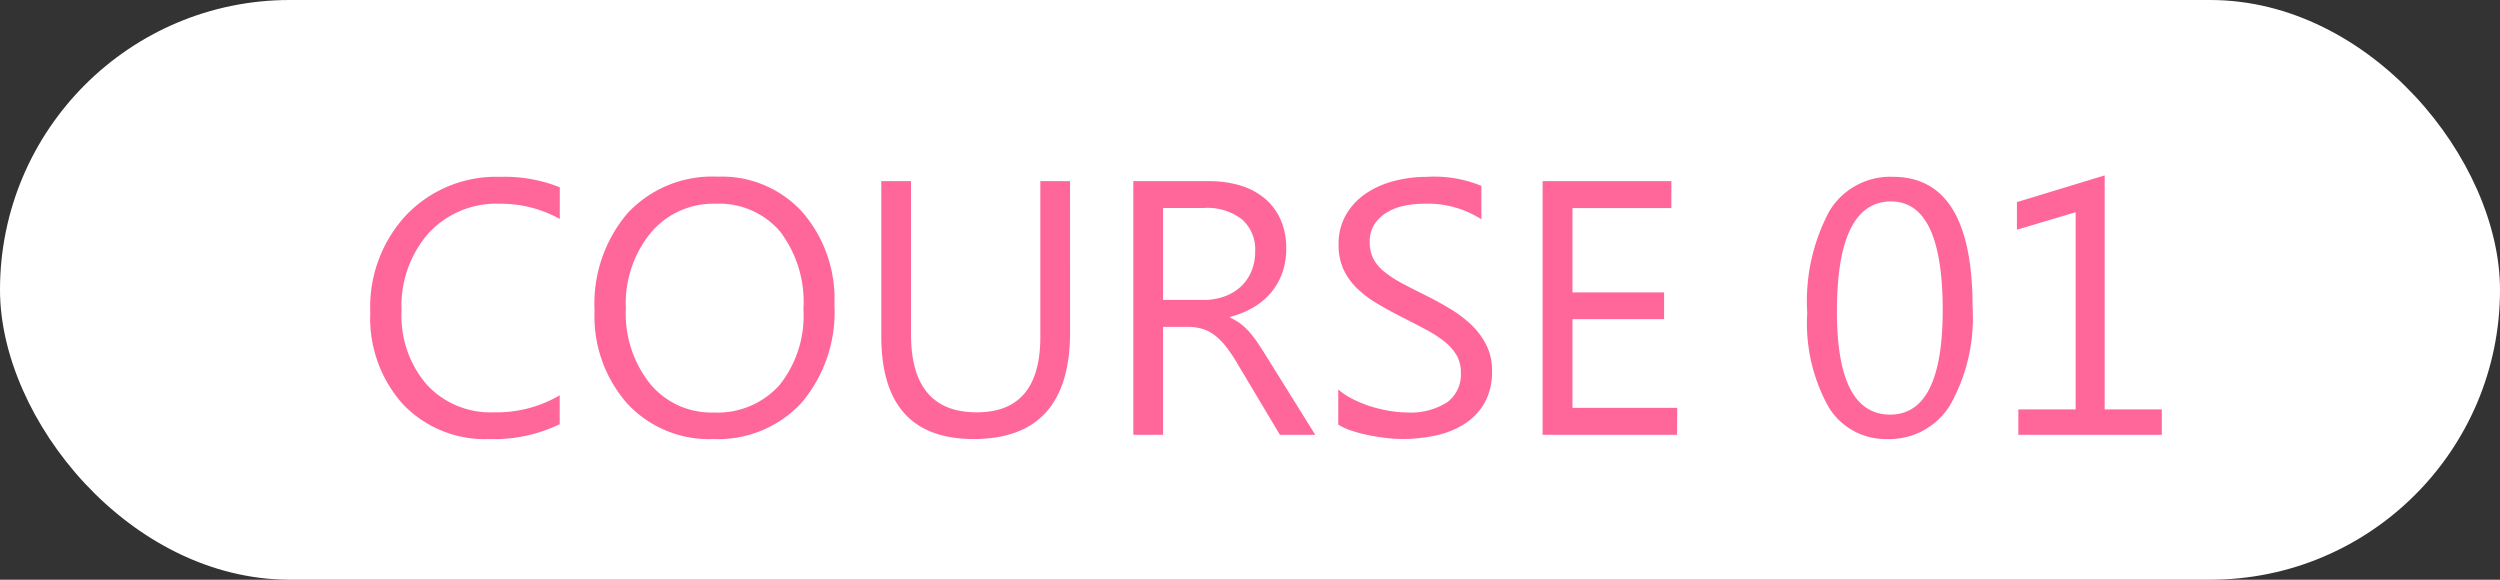
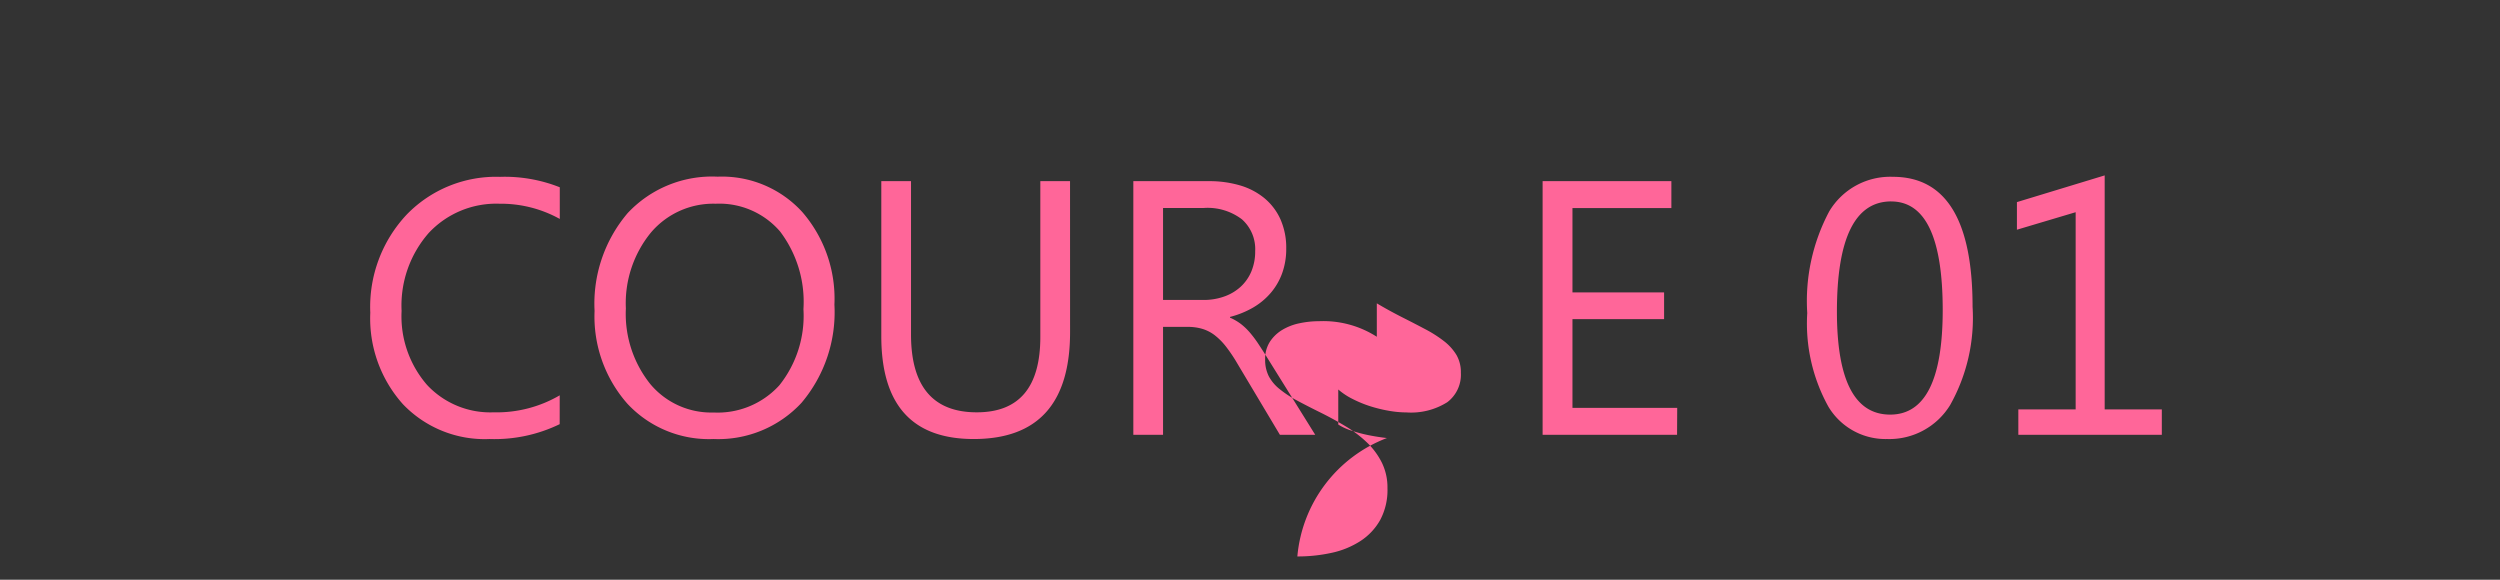
<svg xmlns="http://www.w3.org/2000/svg" width="69" height="16" viewBox="0 0 69 16">
  <rect x="0" y="0" width="69" height="16" fill="#333333" stroke="none" />
  <g id="グループ_332" data-name="グループ 332" transform="translate(-155 -9256)">
-     <rect id="長方形_419" data-name="長方形 419" width="69" height="16" rx="8" transform="translate(155 9256)" fill="#fff" />
-     <path id="パス_346" data-name="パス 346" d="M-19.553-.293a4.107,4.107,0,0,1-1.934.41,3.118,3.118,0,0,1-2.393-.962,3.549,3.549,0,0,1-.9-2.524,3.72,3.72,0,0,1,1.011-2.715A3.431,3.431,0,0,1-21.2-7.119a4.11,4.11,0,0,1,1.65.288v.874a3.347,3.347,0,0,0-1.66-.42,2.547,2.547,0,0,0-1.956.806,3.035,3.035,0,0,0-.75,2.153,2.888,2.888,0,0,0,.7,2.039,2.384,2.384,0,0,0,1.838.759,3.449,3.449,0,0,0,1.826-.469Zm4.248.41A3.074,3.074,0,0,1-17.69-.864a3.64,3.64,0,0,1-.9-2.554,3.857,3.857,0,0,1,.913-2.7,3.189,3.189,0,0,1,2.485-1.006,3,3,0,0,1,2.336.977,3.653,3.653,0,0,1,.886,2.554,3.87,3.87,0,0,1-.908,2.71A3.13,3.13,0,0,1-15.305.117Zm.059-6.494a2.257,2.257,0,0,0-1.792.8,3.081,3.081,0,0,0-.688,2.09,3.1,3.1,0,0,0,.671,2.083,2.19,2.19,0,0,0,1.75.789,2.3,2.3,0,0,0,1.816-.752,3.073,3.073,0,0,0,.664-2.1,3.211,3.211,0,0,0-.645-2.144A2.21,2.21,0,0,0-15.247-6.377Zm9.78,3.545q0,2.949-2.661,2.949-2.549,0-2.549-2.837V-7h.82v4.229Q-9.856-.62-8.04-.62q1.753,0,1.753-2.08V-7h.82ZM1.3,0H.325L-.847-1.963a4.275,4.275,0,0,0-.312-.466,1.781,1.781,0,0,0-.31-.315,1.074,1.074,0,0,0-.342-.178,1.405,1.405,0,0,0-.413-.056H-2.9V0h-.82V-7h2.09a2.978,2.978,0,0,1,.847.115,1.9,1.9,0,0,1,.674.349,1.622,1.622,0,0,1,.447.583A1.935,1.935,0,0,1,.5-5.137a1.969,1.969,0,0,1-.11.671,1.753,1.753,0,0,1-.312.544,1.894,1.894,0,0,1-.488.408,2.493,2.493,0,0,1-.642.261v.02a1.477,1.477,0,0,1,.305.178A1.679,1.679,0,0,1-.5-2.817a3.137,3.137,0,0,1,.232.31q.115.173.256.4ZM-2.9-6.26v2.539h1.113a1.688,1.688,0,0,0,.569-.093A1.317,1.317,0,0,0-.764-4.08a1.207,1.207,0,0,0,.3-.425,1.422,1.422,0,0,0,.107-.564,1.1,1.1,0,0,0-.364-.876A1.563,1.563,0,0,0-1.775-6.26ZM1.936-.283V-1.25a1.878,1.878,0,0,0,.4.264,3.224,3.224,0,0,0,.488.2,3.887,3.887,0,0,0,.515.125,2.872,2.872,0,0,0,.479.044A1.874,1.874,0,0,0,4.946-.9a.95.95,0,0,0,.374-.808A.949.949,0,0,0,5.2-2.2a1.4,1.4,0,0,0-.344-.383,3.416,3.416,0,0,0-.52-.332q-.3-.159-.647-.334Q3.318-3.438,3-3.628a2.962,2.962,0,0,1-.552-.42,1.752,1.752,0,0,1-.369-.52,1.61,1.61,0,0,1-.134-.681,1.6,1.6,0,0,1,.21-.833,1.8,1.8,0,0,1,.552-.583,2.5,2.5,0,0,1,.779-.342,3.566,3.566,0,0,1,.891-.112,3.415,3.415,0,0,1,1.509.249v.923a2.735,2.735,0,0,0-1.592-.43,2.618,2.618,0,0,0-.537.056,1.517,1.517,0,0,0-.479.183,1.06,1.06,0,0,0-.342.327.868.868,0,0,0-.132.488,1,1,0,0,0,.1.464,1.137,1.137,0,0,0,.3.356,2.942,2.942,0,0,0,.476.313q.281.151.647.332t.713.391a3.258,3.258,0,0,1,.591.454,2.018,2.018,0,0,1,.4.552,1.551,1.551,0,0,1,.149.693,1.758,1.758,0,0,1-.2.876,1.663,1.663,0,0,1-.547.583,2.388,2.388,0,0,1-.793.325,4.345,4.345,0,0,1-.947.1A3.86,3.86,0,0,1,3.279.09q-.244-.027-.5-.078A4.064,4.064,0,0,1,2.3-.115,1.5,1.5,0,0,1,1.936-.283ZM11.287,0H7.576V-7H11.13v.742H8.4v2.329h2.529v.737H8.4V-.742h2.891Zm5.8.117a1.837,1.837,0,0,1-1.624-.894,4.735,4.735,0,0,1-.583-2.583,5.265,5.265,0,0,1,.608-2.808,1.959,1.959,0,0,1,1.755-.952q2.2,0,2.2,3.589a4.914,4.914,0,0,1-.62,2.712A1.967,1.967,0,0,1,17.083.117Zm.112-6.558q-1.5,0-1.5,3.042,0,2.842,1.47,2.842,1.45,0,1.45-2.891Q18.616-6.44,17.195-6.44ZM24.666,0h-3.96V-.7h1.582V-6.143l-1.621.483v-.762l2.422-.737V-.7h1.577Z" transform="translate(190 9268)" fill="#f69" />
+     <path id="パス_346" data-name="パス 346" d="M-19.553-.293a4.107,4.107,0,0,1-1.934.41,3.118,3.118,0,0,1-2.393-.962,3.549,3.549,0,0,1-.9-2.524,3.72,3.72,0,0,1,1.011-2.715A3.431,3.431,0,0,1-21.2-7.119a4.11,4.11,0,0,1,1.65.288v.874a3.347,3.347,0,0,0-1.66-.42,2.547,2.547,0,0,0-1.956.806,3.035,3.035,0,0,0-.75,2.153,2.888,2.888,0,0,0,.7,2.039,2.384,2.384,0,0,0,1.838.759,3.449,3.449,0,0,0,1.826-.469Zm4.248.41A3.074,3.074,0,0,1-17.69-.864a3.64,3.64,0,0,1-.9-2.554,3.857,3.857,0,0,1,.913-2.7,3.189,3.189,0,0,1,2.485-1.006,3,3,0,0,1,2.336.977,3.653,3.653,0,0,1,.886,2.554,3.87,3.87,0,0,1-.908,2.71A3.13,3.13,0,0,1-15.305.117Zm.059-6.494a2.257,2.257,0,0,0-1.792.8,3.081,3.081,0,0,0-.688,2.09,3.1,3.1,0,0,0,.671,2.083,2.19,2.19,0,0,0,1.75.789,2.3,2.3,0,0,0,1.816-.752,3.073,3.073,0,0,0,.664-2.1,3.211,3.211,0,0,0-.645-2.144A2.21,2.21,0,0,0-15.247-6.377Zm9.78,3.545q0,2.949-2.661,2.949-2.549,0-2.549-2.837V-7h.82v4.229Q-9.856-.62-8.04-.62q1.753,0,1.753-2.08V-7h.82ZM1.3,0H.325L-.847-1.963a4.275,4.275,0,0,0-.312-.466,1.781,1.781,0,0,0-.31-.315,1.074,1.074,0,0,0-.342-.178,1.405,1.405,0,0,0-.413-.056H-2.9V0h-.82V-7h2.09a2.978,2.978,0,0,1,.847.115,1.9,1.9,0,0,1,.674.349,1.622,1.622,0,0,1,.447.583A1.935,1.935,0,0,1,.5-5.137a1.969,1.969,0,0,1-.11.671,1.753,1.753,0,0,1-.312.544,1.894,1.894,0,0,1-.488.408,2.493,2.493,0,0,1-.642.261v.02a1.477,1.477,0,0,1,.305.178A1.679,1.679,0,0,1-.5-2.817a3.137,3.137,0,0,1,.232.31q.115.173.256.4ZM-2.9-6.26v2.539h1.113a1.688,1.688,0,0,0,.569-.093A1.317,1.317,0,0,0-.764-4.08a1.207,1.207,0,0,0,.3-.425,1.422,1.422,0,0,0,.107-.564,1.1,1.1,0,0,0-.364-.876A1.563,1.563,0,0,0-1.775-6.26ZM1.936-.283V-1.25a1.878,1.878,0,0,0,.4.264,3.224,3.224,0,0,0,.488.2,3.887,3.887,0,0,0,.515.125,2.872,2.872,0,0,0,.479.044A1.874,1.874,0,0,0,4.946-.9a.95.95,0,0,0,.374-.808A.949.949,0,0,0,5.2-2.2a1.4,1.4,0,0,0-.344-.383,3.416,3.416,0,0,0-.52-.332q-.3-.159-.647-.334Q3.318-3.438,3-3.628v.923a2.735,2.735,0,0,0-1.592-.43,2.618,2.618,0,0,0-.537.056,1.517,1.517,0,0,0-.479.183,1.06,1.06,0,0,0-.342.327.868.868,0,0,0-.132.488,1,1,0,0,0,.1.464,1.137,1.137,0,0,0,.3.356,2.942,2.942,0,0,0,.476.313q.281.151.647.332t.713.391a3.258,3.258,0,0,1,.591.454,2.018,2.018,0,0,1,.4.552,1.551,1.551,0,0,1,.149.693,1.758,1.758,0,0,1-.2.876,1.663,1.663,0,0,1-.547.583,2.388,2.388,0,0,1-.793.325,4.345,4.345,0,0,1-.947.1A3.86,3.86,0,0,1,3.279.09q-.244-.027-.5-.078A4.064,4.064,0,0,1,2.3-.115,1.5,1.5,0,0,1,1.936-.283ZM11.287,0H7.576V-7H11.13v.742H8.4v2.329h2.529v.737H8.4V-.742h2.891Zm5.8.117a1.837,1.837,0,0,1-1.624-.894,4.735,4.735,0,0,1-.583-2.583,5.265,5.265,0,0,1,.608-2.808,1.959,1.959,0,0,1,1.755-.952q2.2,0,2.2,3.589a4.914,4.914,0,0,1-.62,2.712A1.967,1.967,0,0,1,17.083.117Zm.112-6.558q-1.5,0-1.5,3.042,0,2.842,1.47,2.842,1.45,0,1.45-2.891Q18.616-6.44,17.195-6.44ZM24.666,0h-3.96V-.7h1.582V-6.143l-1.621.483v-.762l2.422-.737V-.7h1.577Z" transform="translate(190 9268)" fill="#f69" />
  </g>
</svg>